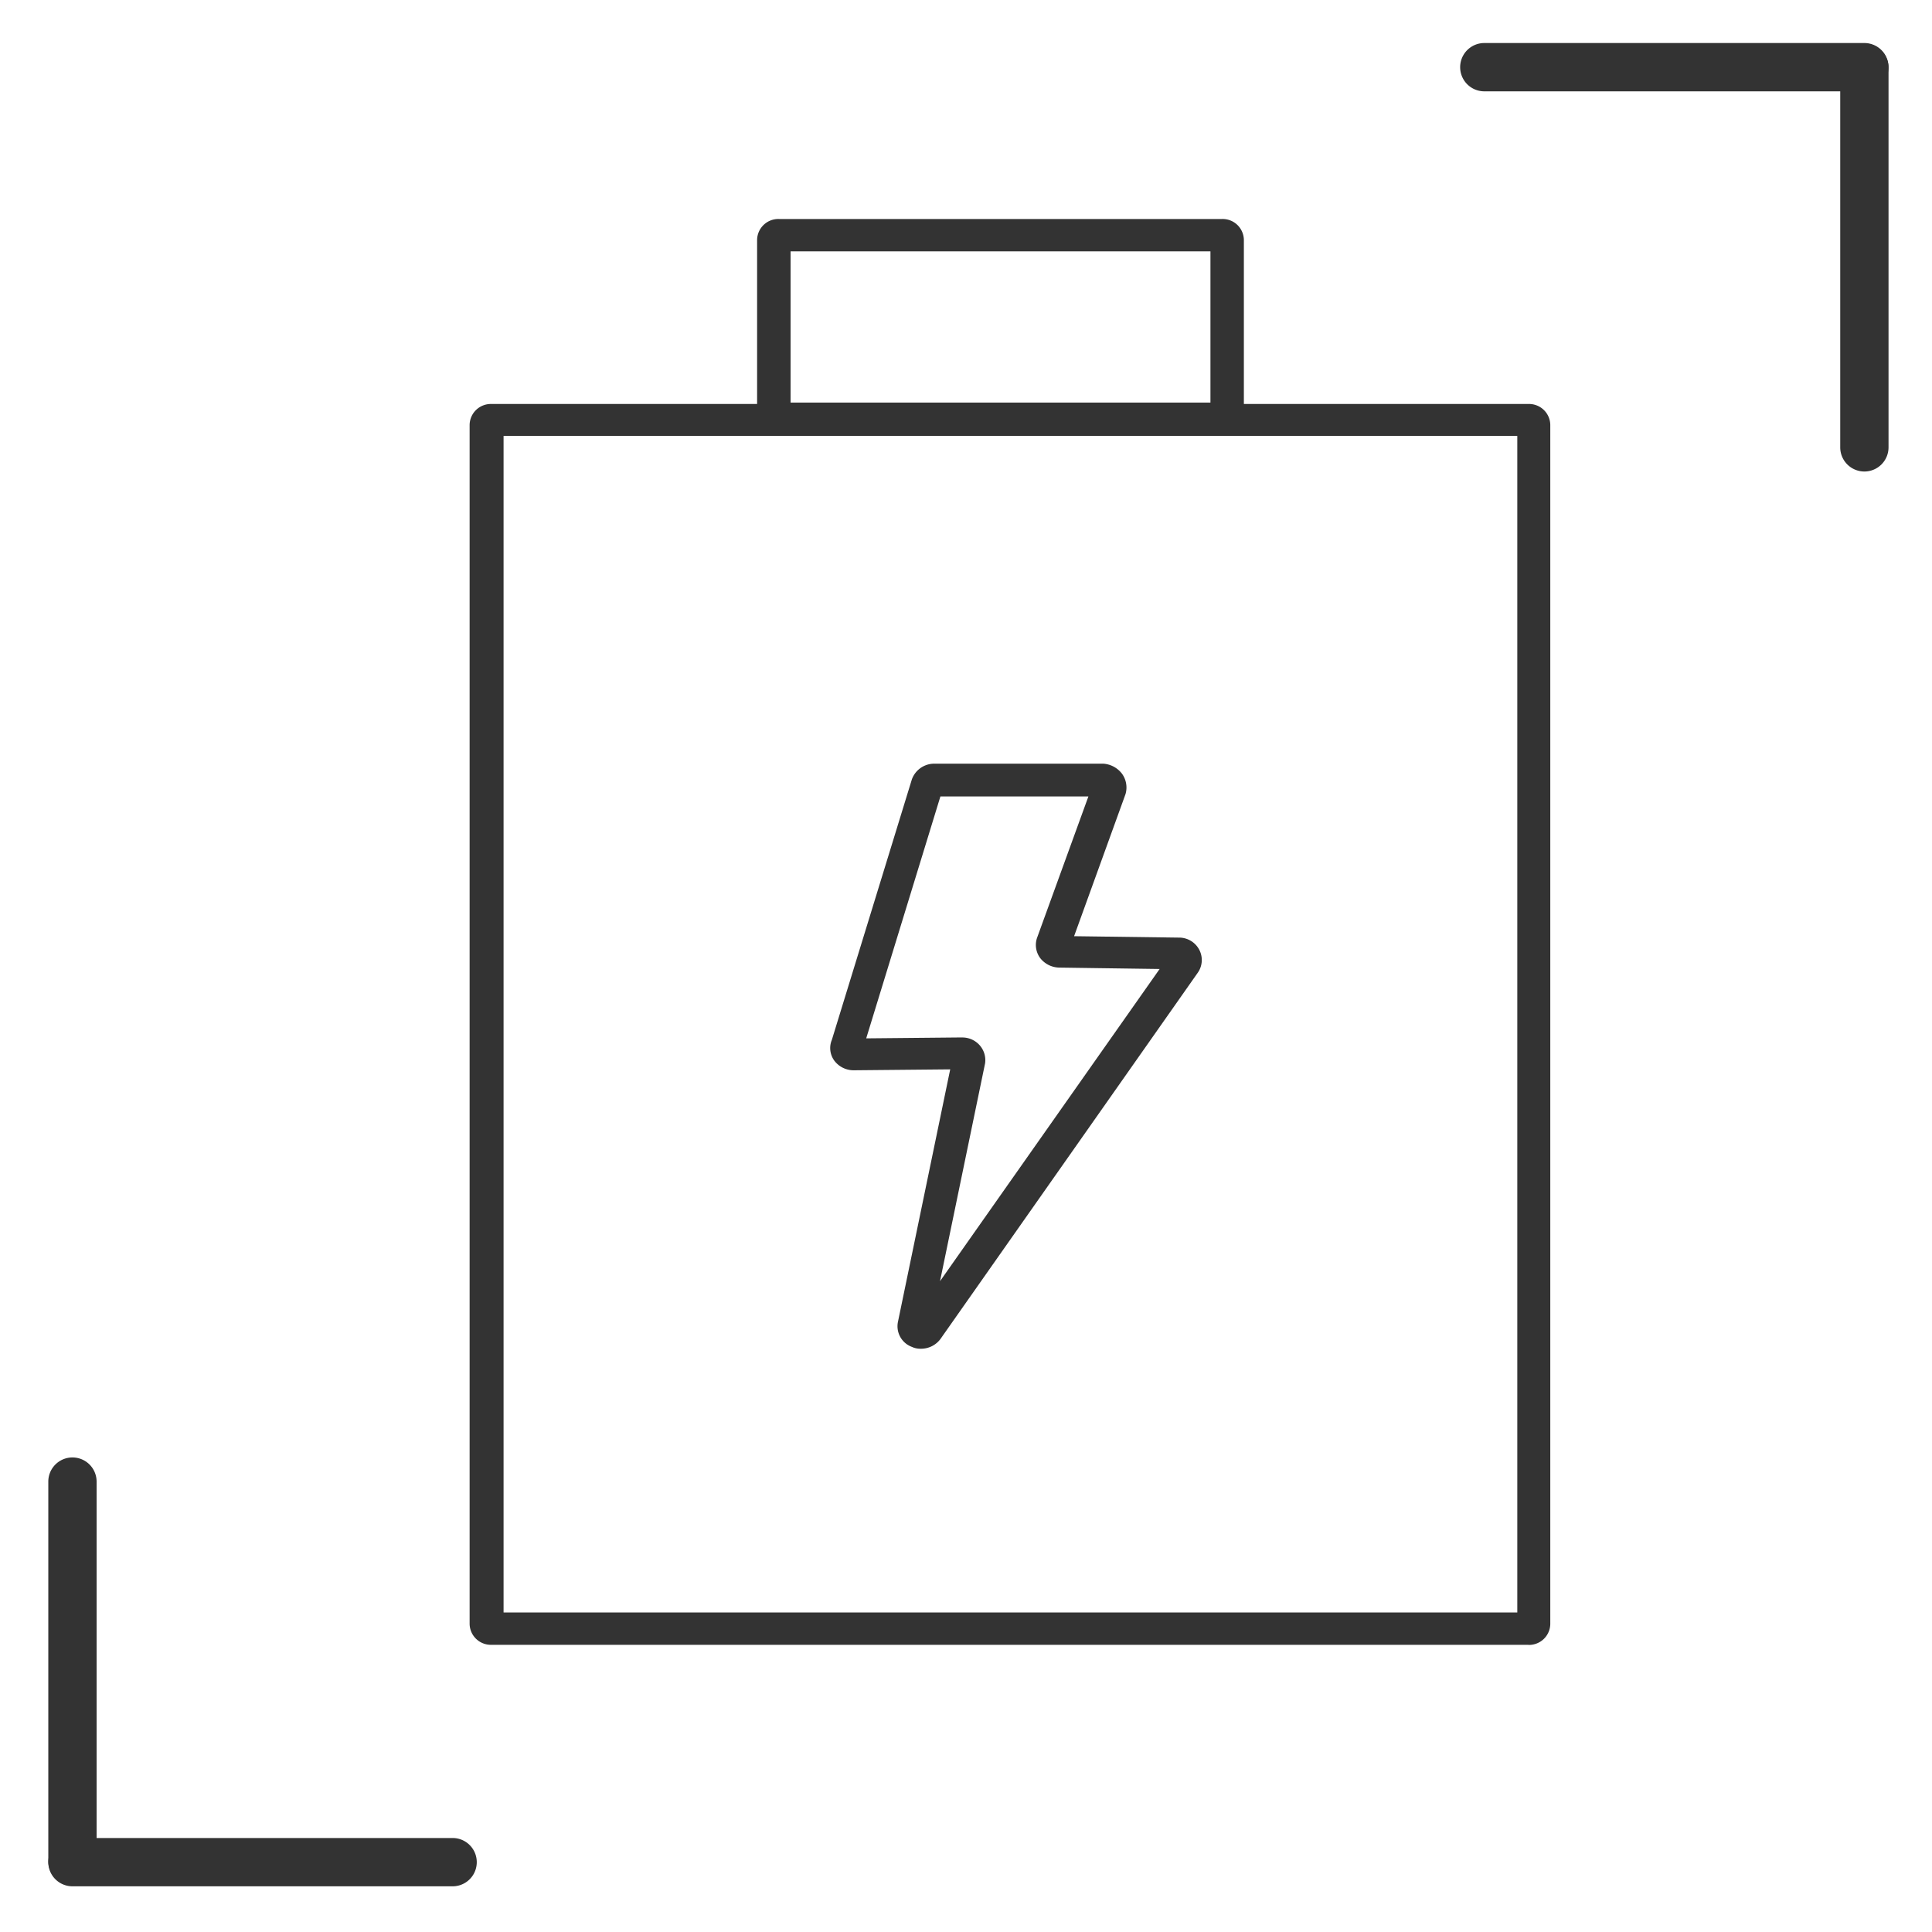
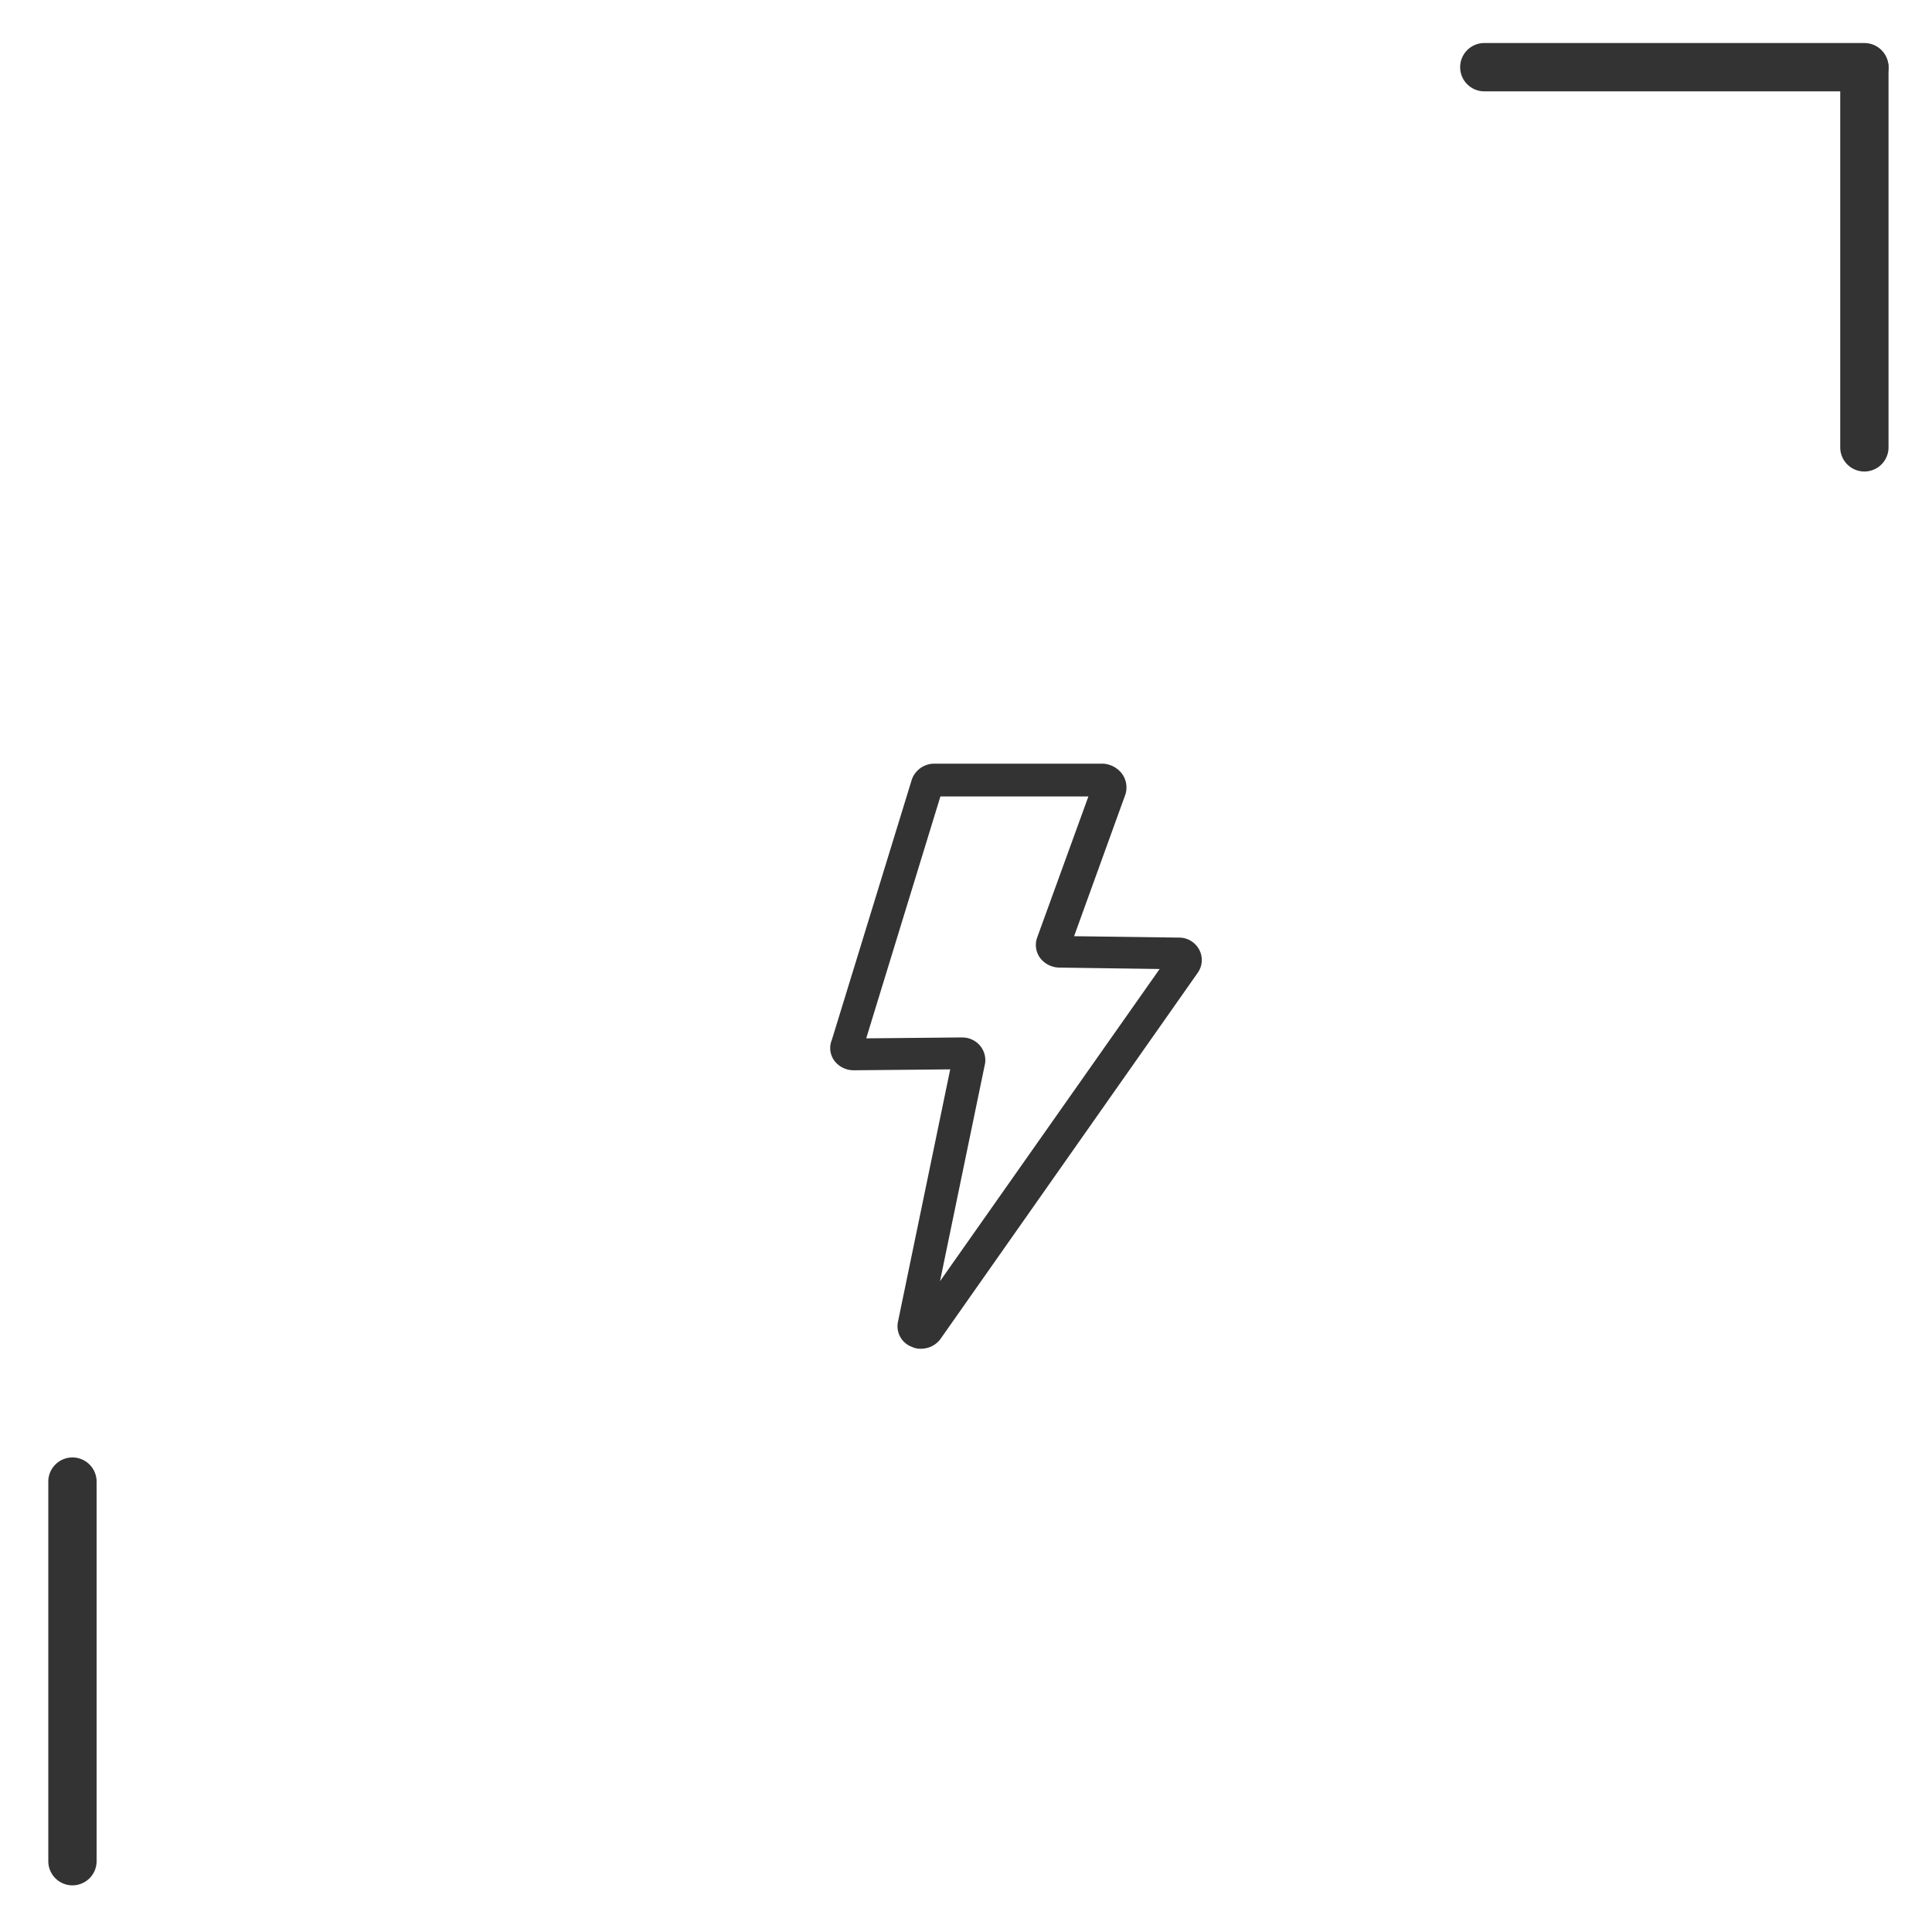
<svg xmlns="http://www.w3.org/2000/svg" width="40" height="40" viewBox="0 0 40 40">
  <defs>
    <clipPath id="a">
      <rect width="40" height="40" transform="translate(0 -0.264)" fill="#fff" stroke="#707070" stroke-width="1" />
    </clipPath>
  </defs>
  <g transform="translate(0 0.264)" clip-path="url(#a)">
    <g transform="translate(1 0.621)">
      <g transform="translate(0 0.01)">
        <g transform="translate(8.723 3.639)">
          <path d="M18,27.7a.41.41,0,0,1-.181-.038.455.455,0,0,1-.291-.508l1.084-5.238-2,.019a.5.5,0,0,1-.4-.2.442.442,0,0,1-.05-.431l1.656-5.391a.493.493,0,0,1,.462-.326h3.5a.532.532,0,0,1,.391.211.486.486,0,0,1,.07.421l-1.064,2.94,2.168.029a.471.471,0,0,1,.422.249.458.458,0,0,1-.03.479L18.409,27.5a.5.5,0,0,1-.4.2Zm.853-6.444a.477.477,0,0,1,.371.163.465.465,0,0,1,.11.373l-.933,4.51,4.547-6.464-2.078-.029a.512.512,0,0,1-.391-.192.456.456,0,0,1-.07-.421l1.064-2.93H18.409l-1.536,5.008,1.977-.019Zm-2.038.249v0Zm6.524-1.657Zm-.171-.316Zm-2.289-.383Zm-2.61-2.892Z" transform="translate(-8.662 -4.31)" fill="#333" />
-           <path d="M30.622,33.5H9.142a.44.44,0,0,1-.452-.431V8.241a.44.44,0,0,1,.452-.431h21.47a.44.44,0,0,1,.452.431v24.83a.44.44,0,0,1-.452.431Zm-21.229-.67H30.381V8.471H9.393v24.37Z" transform="translate(-8.69 -3.98)" fill="#333" />
-           <path d="M24.246,8.272H15.072a.44.44,0,0,1-.452-.431v-3.6a.44.44,0,0,1,.452-.431h9.174a.44.44,0,0,1,.452.431v3.6A.44.44,0,0,1,24.246,8.272Zm-8.933-.661h8.693V4.48H15.313V7.612Z" transform="translate(-8.668 -3.81)" fill="#333" />
        </g>
        <g transform="translate(29.229)">
          <path d="M37.491,1.006H29.622a.5.5,0,1,1,0-1h7.869a.5.5,0,1,1,0,1Z" transform="translate(-29.12 -0.01)" fill="#333" />
          <path d="M37.462,8.877a.5.5,0,0,1-.5-.5V.518a.5.5,0,0,1,1,0V8.38A.5.5,0,0,1,37.462,8.877Z" transform="translate(-29.091 -0.01)" fill="#333" />
        </g>
        <g transform="translate(0 29.282)">
-           <path d="M8.371,39.816H.5a.5.5,0,1,1,0-1H8.371a.5.5,0,1,1,0,1Z" transform="translate(0 -30.939)" fill="#333" />
          <path d="M.5,39.447a.5.5,0,0,1-.5-.5V31.088a.5.5,0,0,1,.5-.5.5.5,0,0,1,.5.5V38.95A.5.5,0,0,1,.5,39.447Z" transform="translate(0 -30.59)" fill="#333" />
        </g>
      </g>
    </g>
  </g>
</svg>